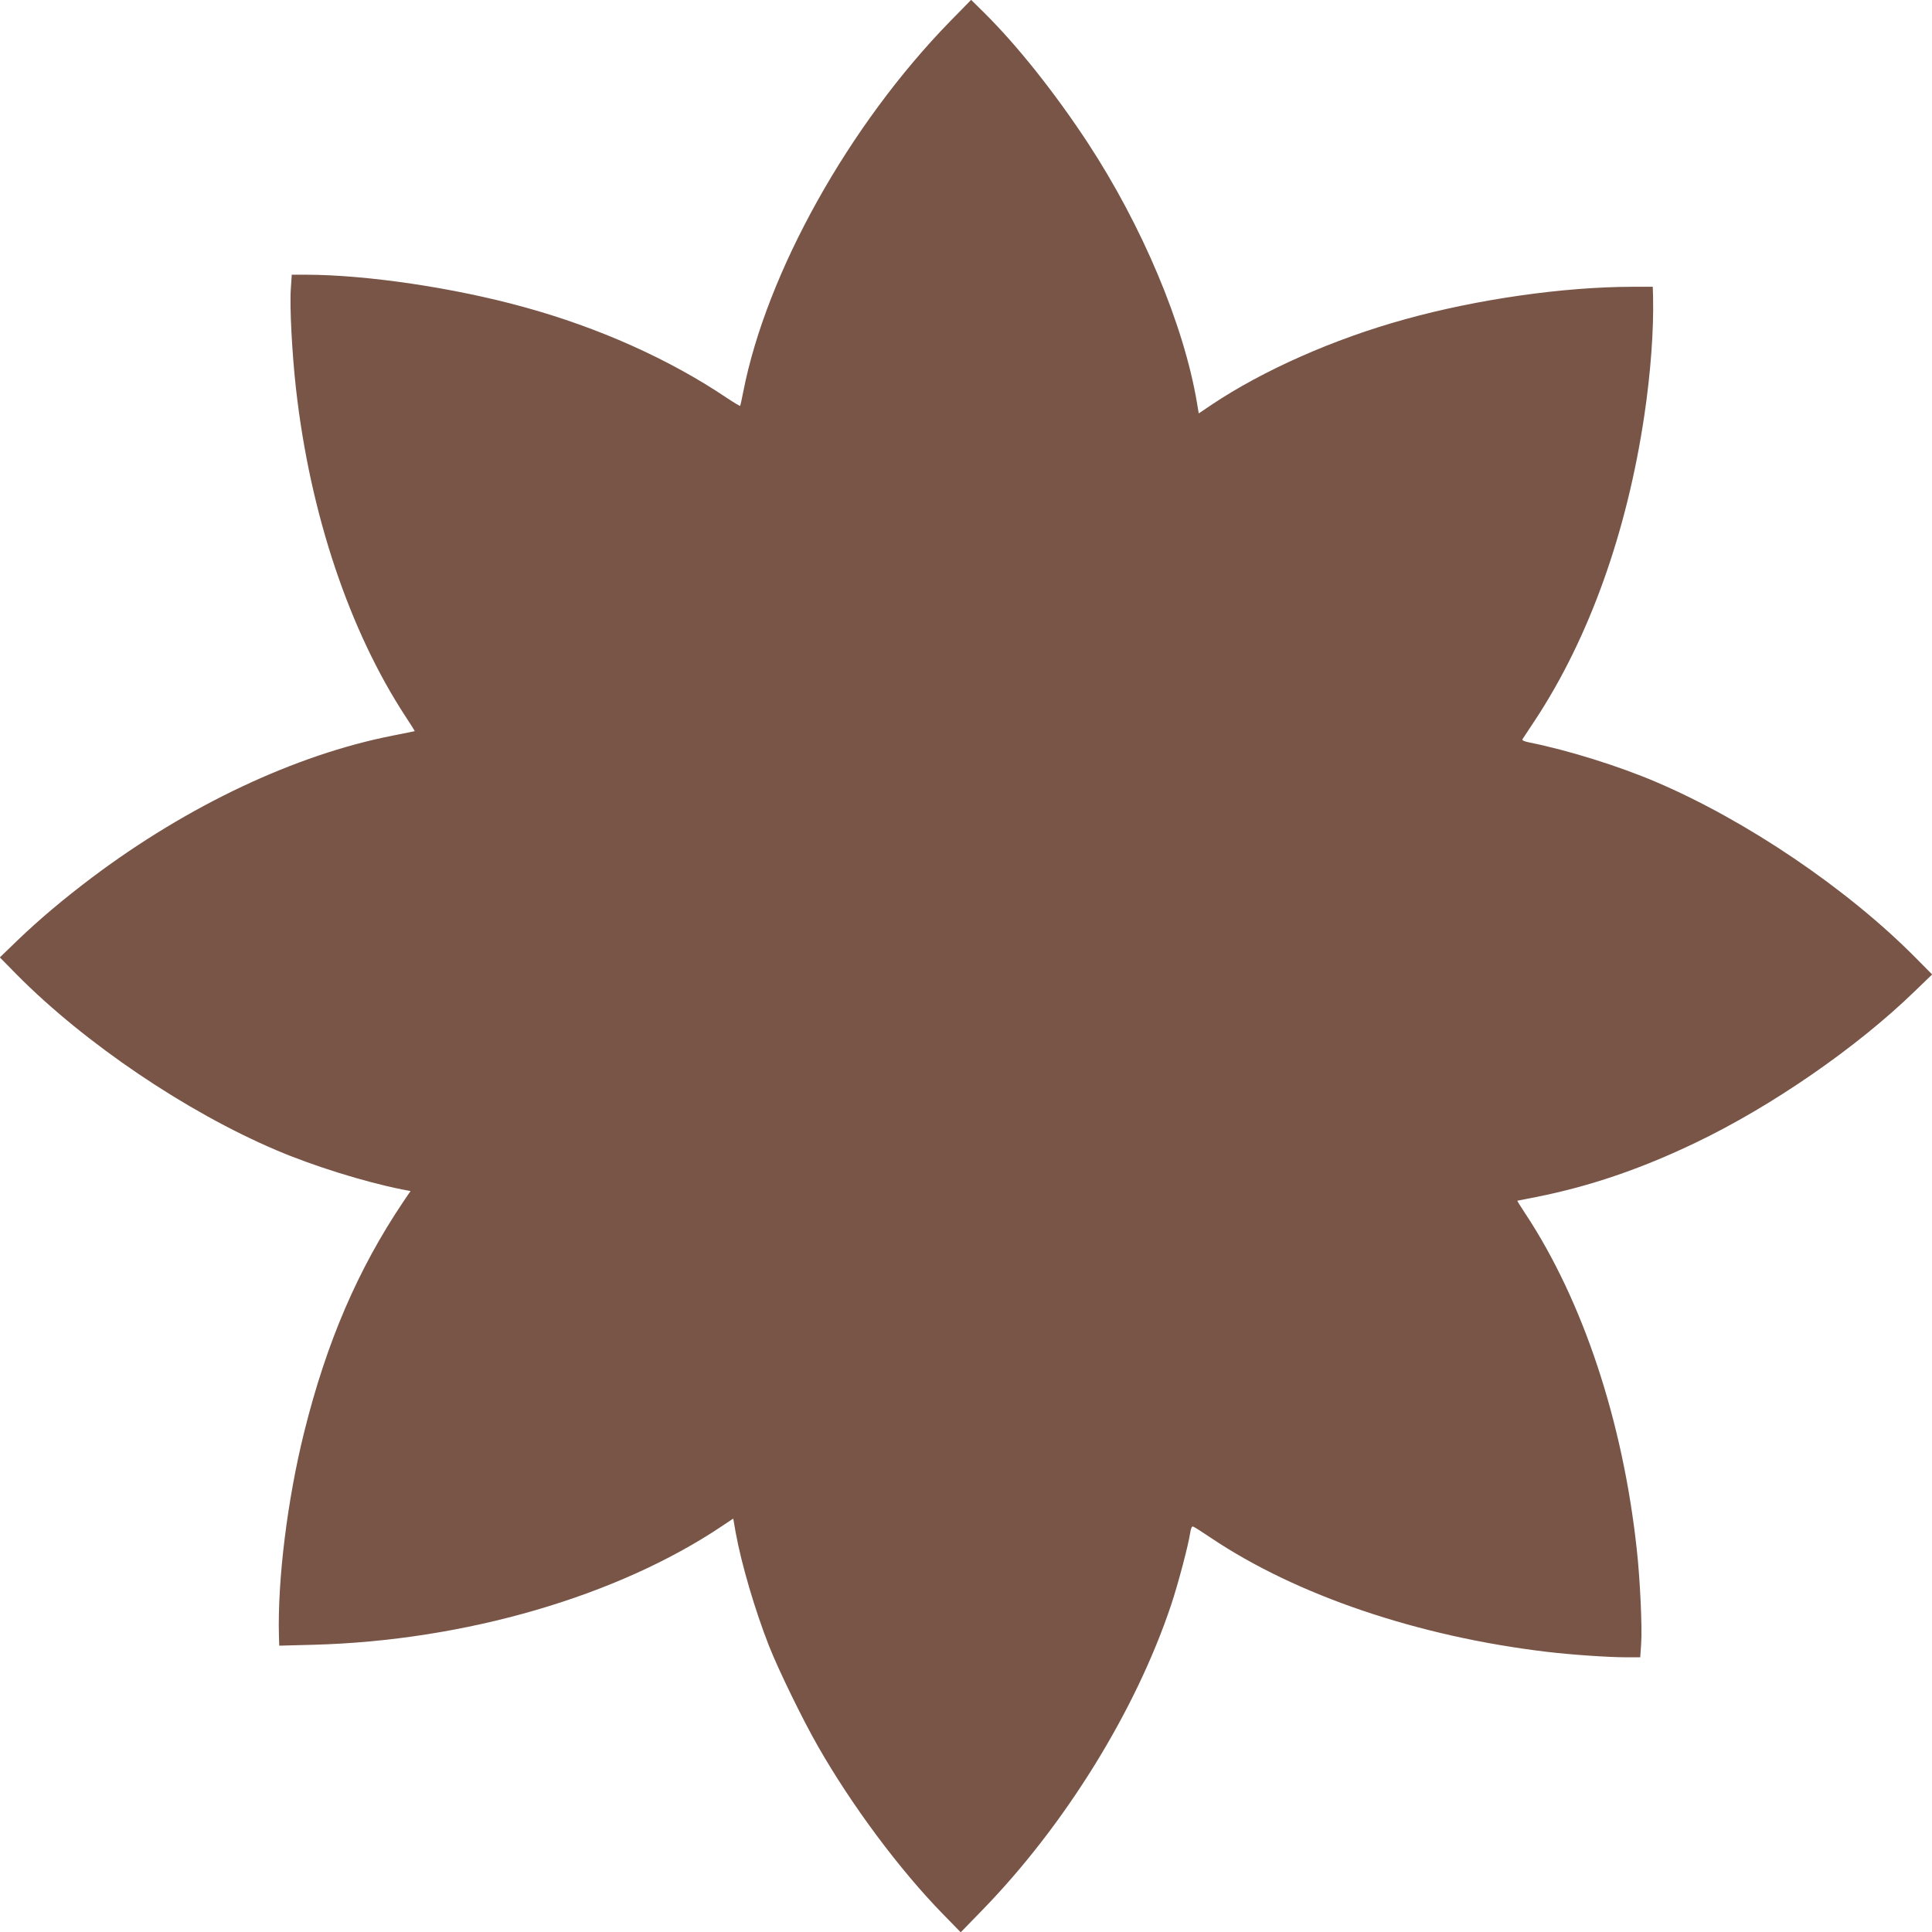
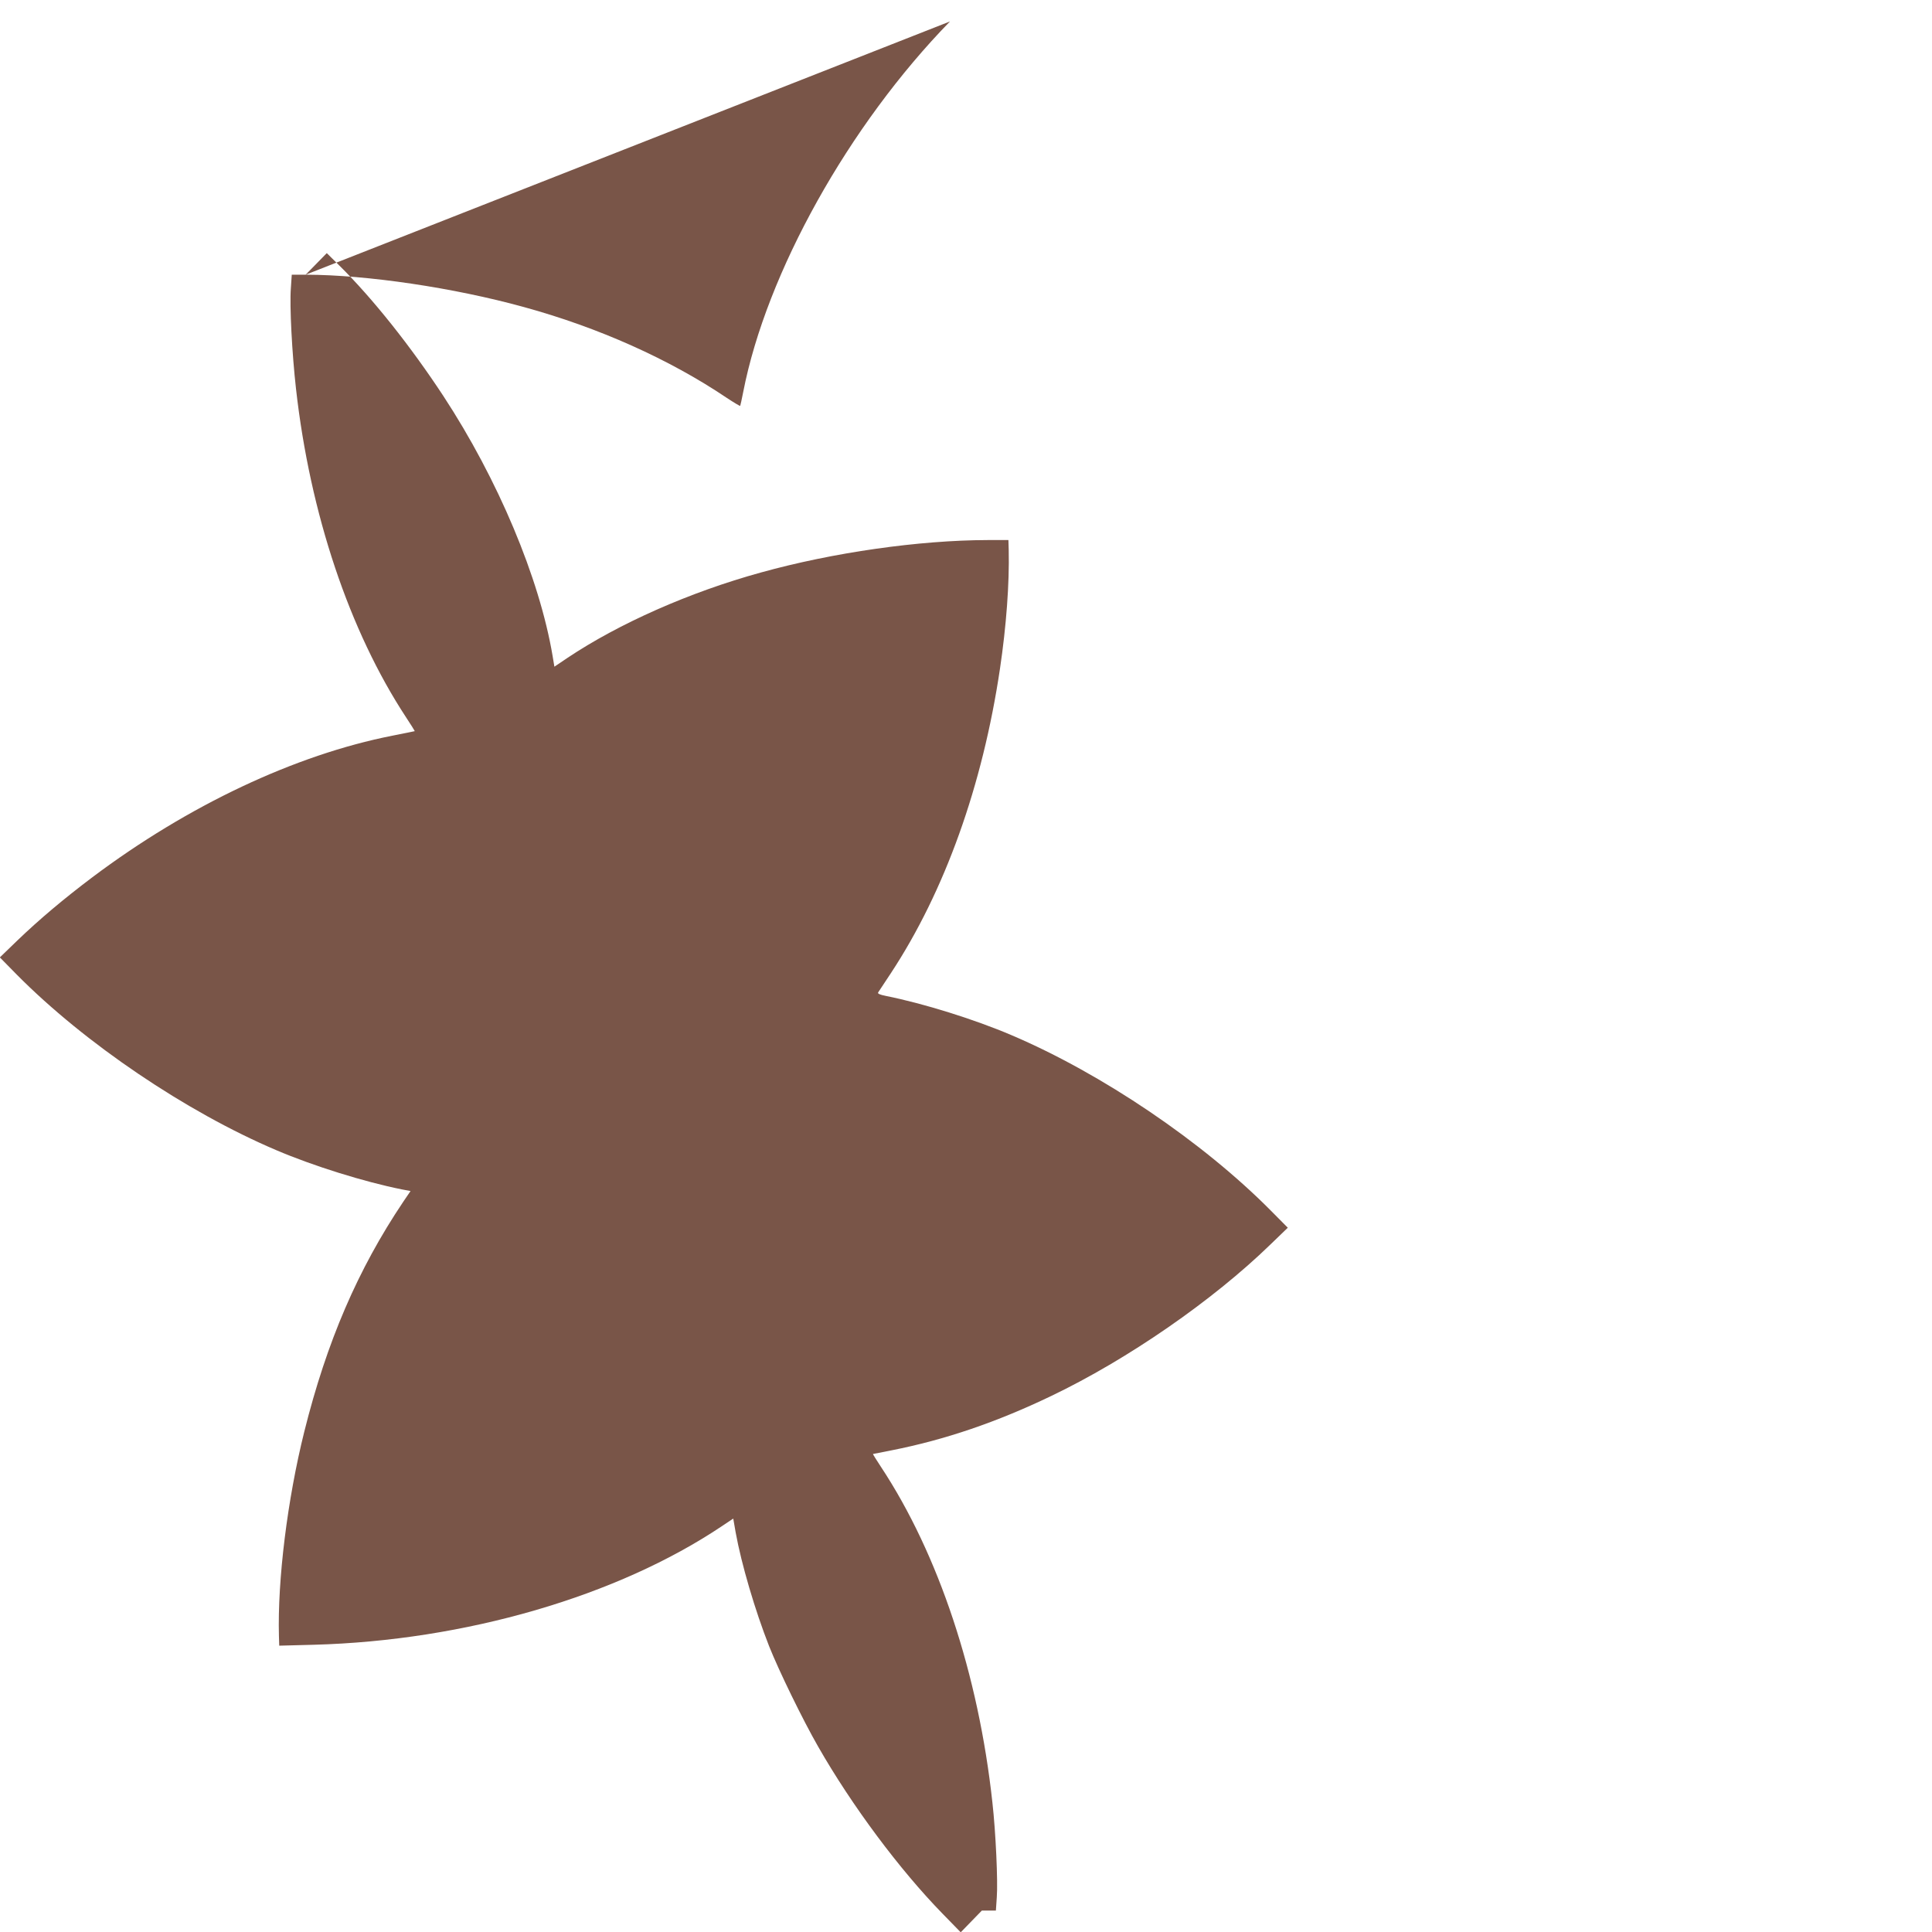
<svg xmlns="http://www.w3.org/2000/svg" version="1.0" width="1280pt" height="1280pt" viewBox="0 0 1280 1280" preserveAspectRatio="xMidYMid meet">
  <g transform="translate(0,1280) scale(0.1,-0.1)" fill="#795548" stroke="none">
-     <path d="M6294 12658 c-670 -687 -1216 -1665 -1370 -2455 -9 -48 -19 -90 -20 -92 -2 -2 -42 22 -89 53 -380 256 -849 466 -1345 602 -464 128 -1039 213 -1441 214 l-96 0 -6 -90 c-9 -117 8 -435 34 -665 93 -829 354 -1606 729 -2177 33 -50 59 -92 58 -92 -2 -1 -68 -14 -148 -30 -644 -127 -1353 -461 -1988 -938 -191 -144 -350 -278 -495 -417 l-118 -114 113 -115 c450 -454 1121 -908 1718 -1162 246 -105 583 -210 832 -260 l58 -11 -49 -72 c-300 -447 -506 -925 -655 -1522 -112 -449 -178 -983 -168 -1354 l2 -64 228 6 c1002 27 2013 321 2708 788 l72 48 16 -92 c38 -210 129 -518 221 -752 64 -162 224 -490 325 -666 224 -392 540 -816 825 -1108 l120 -123 140 144 c550 564 1021 1326 1255 2028 45 135 114 396 125 473 5 32 12 47 20 43 7 -2 60 -36 118 -75 568 -381 1375 -654 2227 -755 160 -19 405 -36 524 -36 l93 0 6 88 c8 104 -7 432 -29 627 -92 850 -357 1647 -738 2224 -31 47 -55 85 -53 86 1 0 56 11 122 24 355 70 698 187 1058 360 506 242 1070 632 1453 1004 l115 111 -113 114 c-451 455 -1119 907 -1718 1162 -246 105 -583 210 -833 260 -40 8 -55 15 -50 23 5 7 42 64 84 127 358 544 608 1244 723 2017 42 282 63 567 58 786 l-2 67 -137 0 c-455 -1 -1024 -82 -1503 -215 -472 -130 -941 -338 -1282 -566 l-86 -58 -12 72 c-87 515 -362 1170 -724 1722 -217 330 -468 646 -688 863 l-84 83 -140 -143z" />
+     <path d="M6294 12658 c-670 -687 -1216 -1665 -1370 -2455 -9 -48 -19 -90 -20 -92 -2 -2 -42 22 -89 53 -380 256 -849 466 -1345 602 -464 128 -1039 213 -1441 214 l-96 0 -6 -90 c-9 -117 8 -435 34 -665 93 -829 354 -1606 729 -2177 33 -50 59 -92 58 -92 -2 -1 -68 -14 -148 -30 -644 -127 -1353 -461 -1988 -938 -191 -144 -350 -278 -495 -417 l-118 -114 113 -115 c450 -454 1121 -908 1718 -1162 246 -105 583 -210 832 -260 l58 -11 -49 -72 c-300 -447 -506 -925 -655 -1522 -112 -449 -178 -983 -168 -1354 l2 -64 228 6 c1002 27 2013 321 2708 788 l72 48 16 -92 c38 -210 129 -518 221 -752 64 -162 224 -490 325 -666 224 -392 540 -816 825 -1108 l120 -123 140 144 l93 0 6 88 c8 104 -7 432 -29 627 -92 850 -357 1647 -738 2224 -31 47 -55 85 -53 86 1 0 56 11 122 24 355 70 698 187 1058 360 506 242 1070 632 1453 1004 l115 111 -113 114 c-451 455 -1119 907 -1718 1162 -246 105 -583 210 -833 260 -40 8 -55 15 -50 23 5 7 42 64 84 127 358 544 608 1244 723 2017 42 282 63 567 58 786 l-2 67 -137 0 c-455 -1 -1024 -82 -1503 -215 -472 -130 -941 -338 -1282 -566 l-86 -58 -12 72 c-87 515 -362 1170 -724 1722 -217 330 -468 646 -688 863 l-84 83 -140 -143z" />
  </g>
</svg>